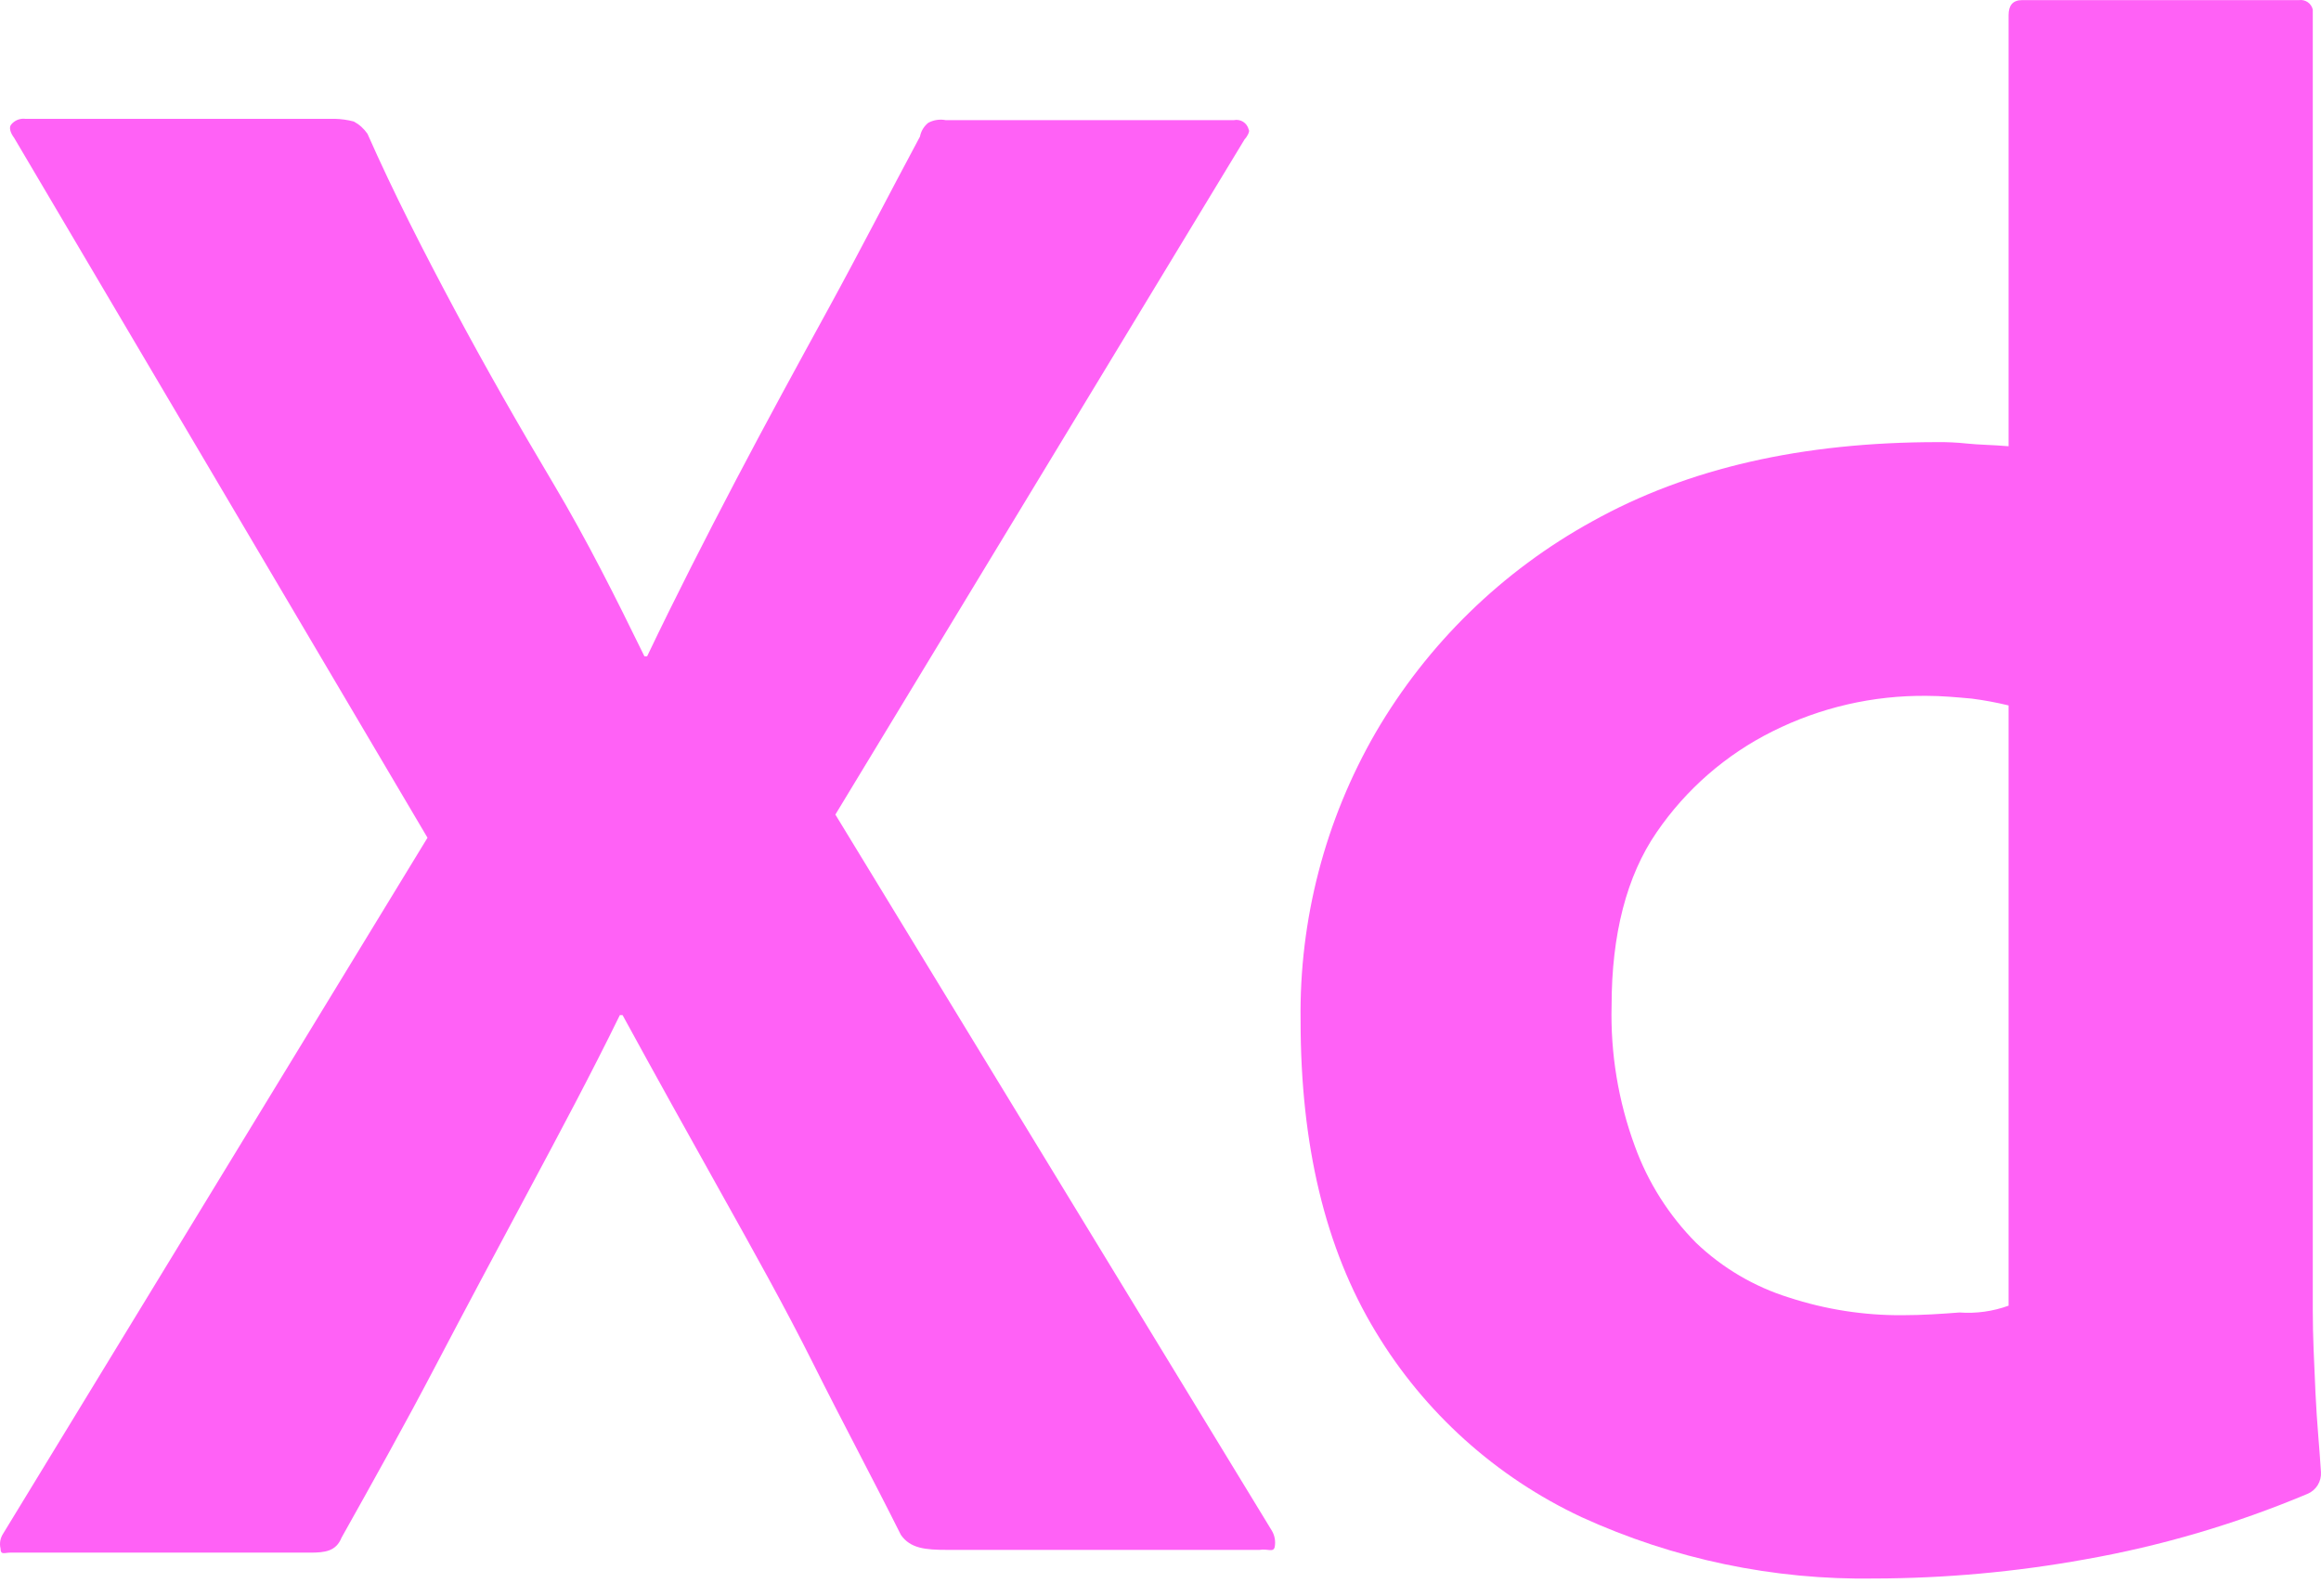
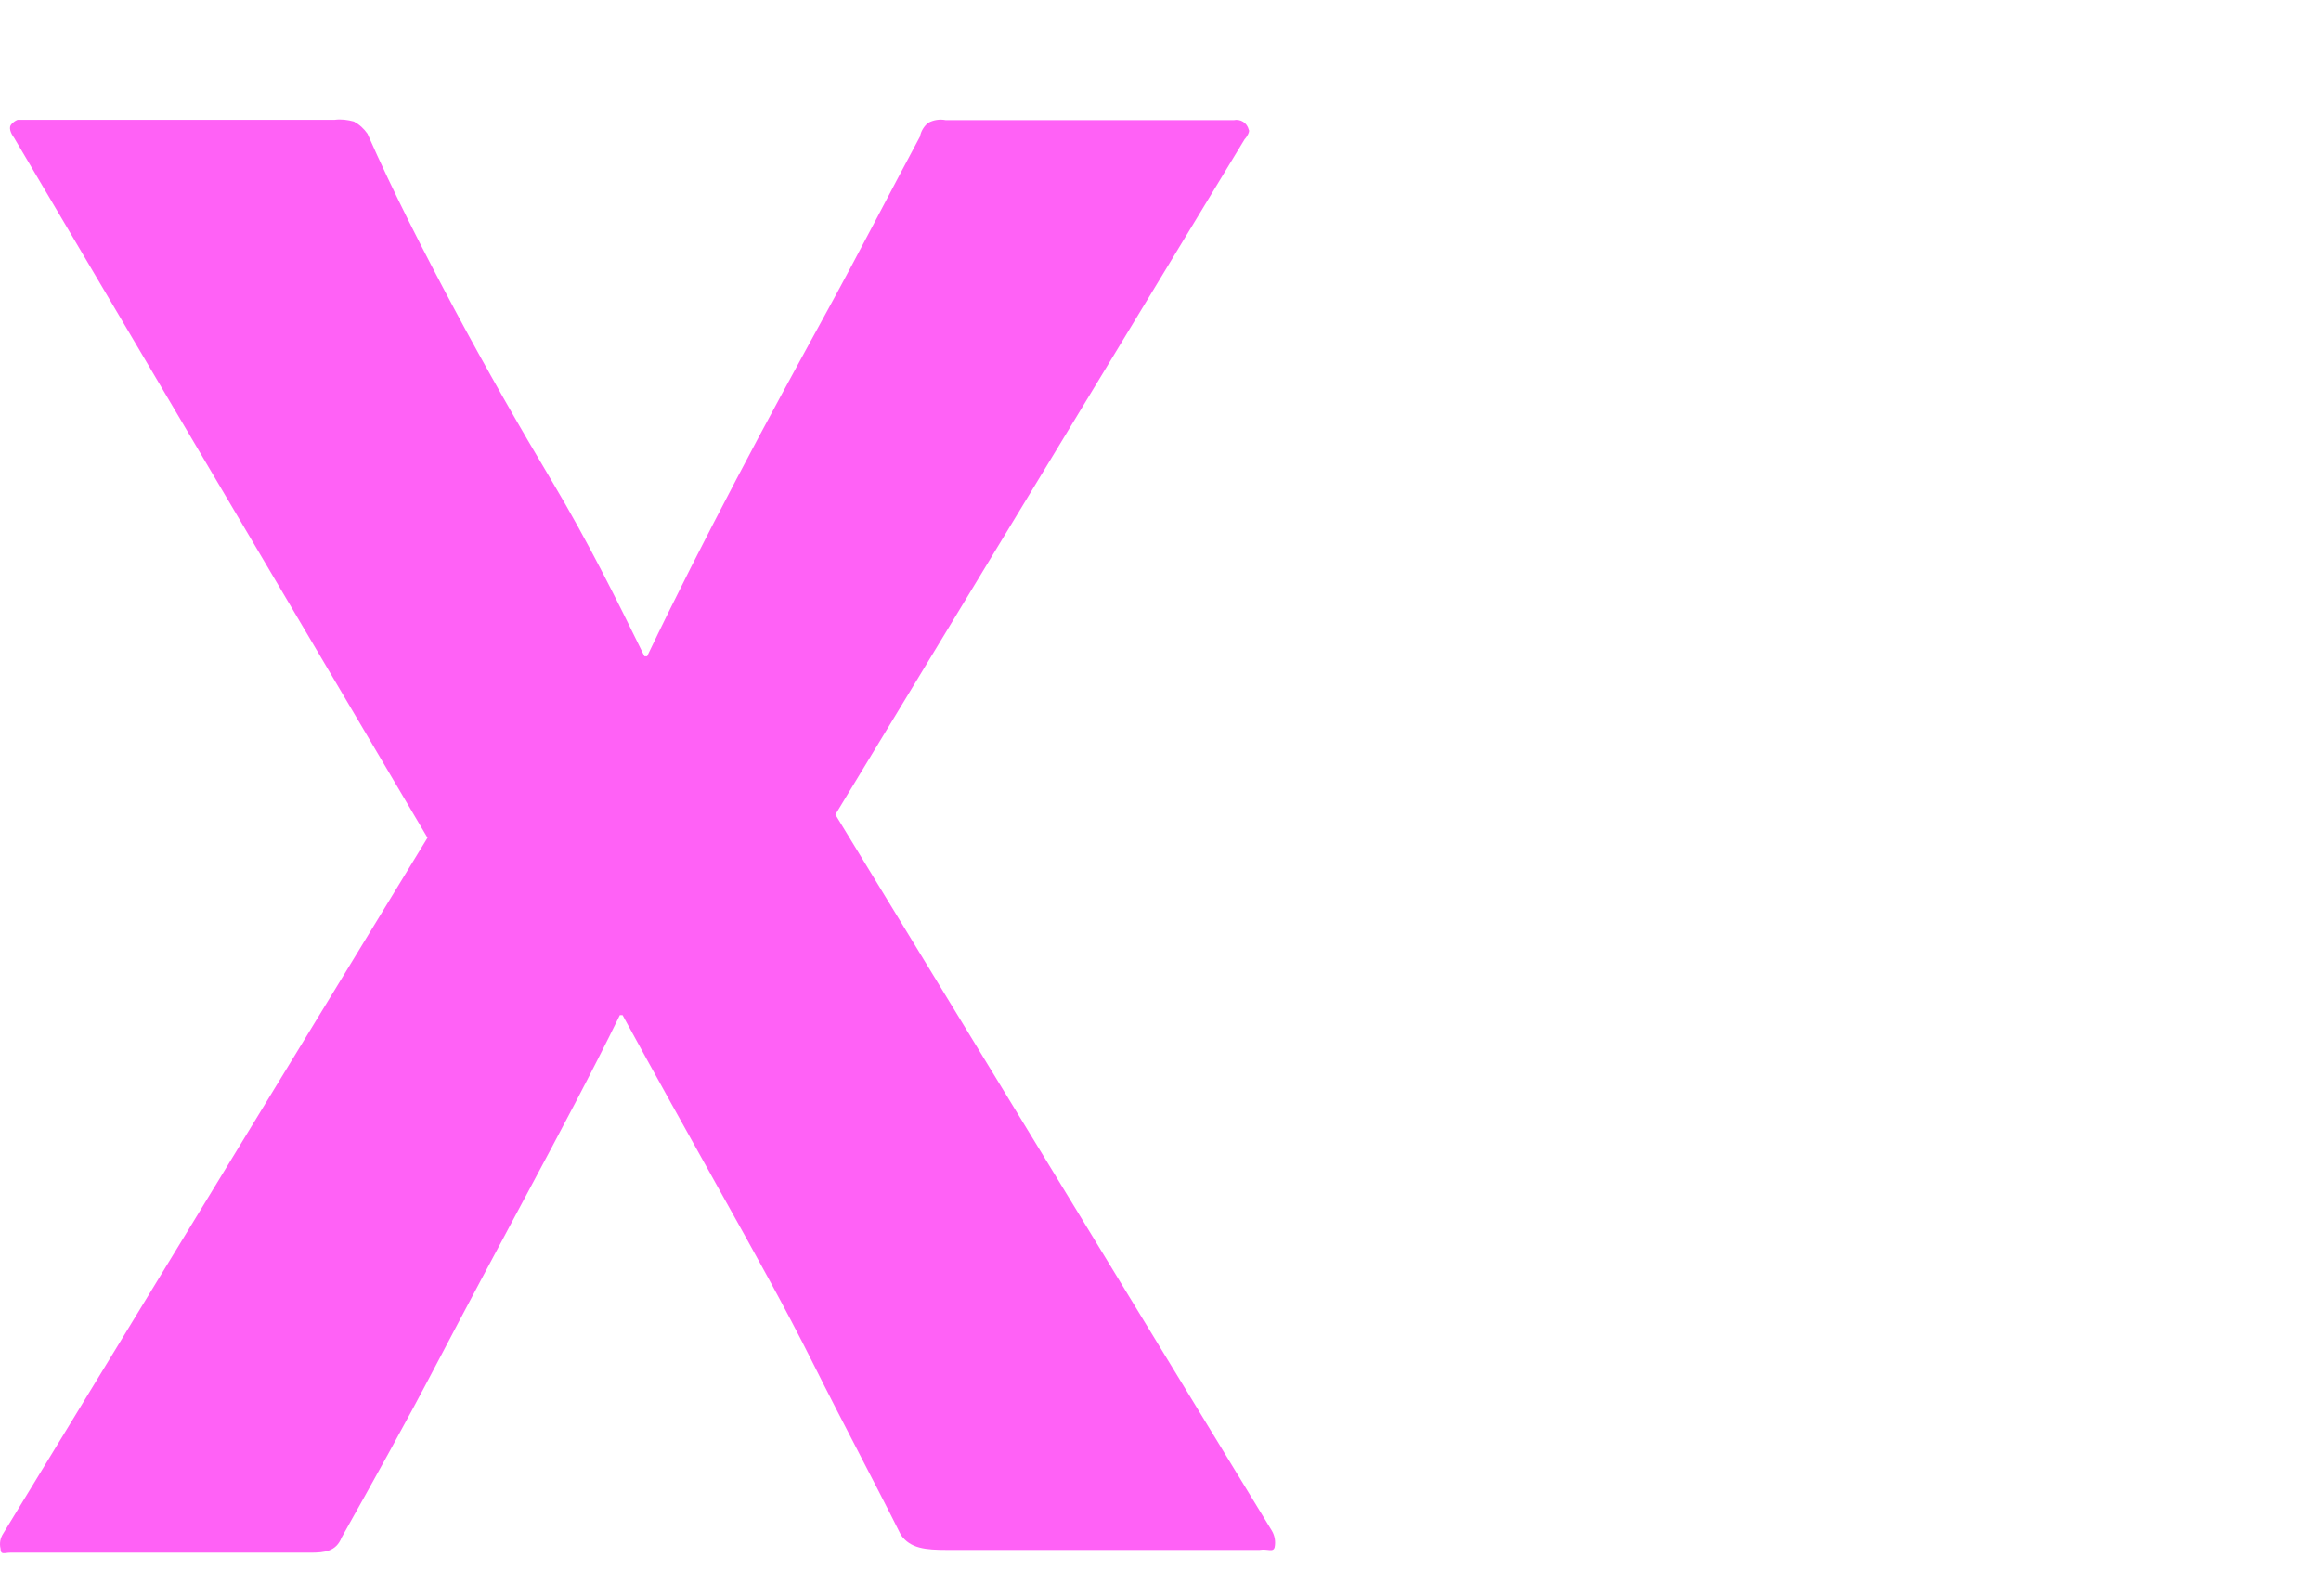
<svg xmlns="http://www.w3.org/2000/svg" width="48" height="33" viewBox="0 0 48 33" fill="none">
-   <path d="M25.74 2.88L17.276 16.845L26.304 31.656C26.364 31.758 26.384 31.879 26.361 31.995C26.332 32.108 26.22 32.023 26.05 32.051H19.59C19.138 32.051 18.828 32.023 18.631 31.741C18.038 30.556 17.417 29.399 16.825 28.214C16.233 27.029 15.584 25.873 14.907 24.66C14.229 23.446 13.552 22.233 12.875 20.992H12.819C12.226 22.205 11.578 23.418 10.929 24.631C10.28 25.844 9.631 27.058 9.01 28.242C8.39 29.427 7.713 30.64 7.064 31.797C6.951 32.079 6.725 32.108 6.415 32.108H0.208C0.095 32.108 0.011 32.164 0.011 32.023C-0.002 31.97 -0.003 31.915 0.006 31.862C0.016 31.808 0.037 31.758 0.067 31.712L8.841 17.324L0.293 2.852C0.208 2.739 0.18 2.626 0.236 2.57C0.271 2.529 0.314 2.498 0.364 2.478C0.413 2.459 0.466 2.451 0.519 2.457H6.923C7.056 2.46 7.189 2.479 7.318 2.513C7.431 2.574 7.527 2.661 7.6 2.767C8.136 3.98 8.756 5.193 9.405 6.406C10.054 7.62 10.731 8.804 11.437 9.989C12.142 11.174 12.734 12.359 13.327 13.572H13.383C13.976 12.331 14.596 11.118 15.217 9.933C15.838 8.748 16.486 7.563 17.135 6.378C17.784 5.193 18.405 3.98 19.026 2.824C19.047 2.712 19.107 2.613 19.195 2.541C19.306 2.48 19.436 2.46 19.561 2.485H25.514C25.548 2.478 25.582 2.477 25.616 2.483C25.649 2.488 25.682 2.501 25.71 2.519C25.739 2.538 25.764 2.561 25.784 2.59C25.803 2.618 25.817 2.649 25.825 2.682C25.853 2.711 25.796 2.824 25.74 2.88V2.88Z" fill="#FF61F6" />
-   <path d="M38.774 32.643C36.683 32.678 34.61 32.244 32.708 31.374C30.939 30.546 29.456 29.211 28.448 27.537C27.404 25.816 26.897 23.672 26.897 21.105C26.868 19.017 27.404 16.96 28.448 15.152C29.519 13.314 31.07 11.803 32.934 10.779C34.909 9.679 37.279 9.143 40.072 9.143C40.269 9.141 40.467 9.15 40.664 9.171C40.918 9.199 41.2 9.199 41.539 9.228V0.313C41.539 0.115 41.623 0.002 41.821 0.002H47.548C47.611 -0.006 47.675 0.009 47.727 0.046C47.78 0.082 47.816 0.137 47.83 0.2V27.114C47.83 27.622 47.858 28.186 47.886 28.807C47.914 29.427 47.971 29.963 47.999 30.443C48.005 30.538 47.981 30.633 47.931 30.714C47.88 30.795 47.805 30.858 47.717 30.894C46.239 31.515 44.697 31.97 43.118 32.248C41.685 32.507 40.231 32.639 38.774 32.643V32.643ZM41.539 27.001V14.588C41.287 14.527 41.033 14.48 40.777 14.447C40.467 14.419 40.156 14.39 39.846 14.39C38.74 14.378 37.647 14.629 36.658 15.124C35.694 15.604 34.868 16.323 34.26 17.212C33.639 18.114 33.329 19.327 33.329 20.794C33.304 21.785 33.467 22.77 33.809 23.7C34.081 24.452 34.515 25.136 35.078 25.703C35.622 26.222 36.279 26.609 36.996 26.832C37.752 27.079 38.543 27.203 39.338 27.198C39.761 27.198 40.156 27.17 40.523 27.142C40.868 27.167 41.214 27.119 41.539 27.001V27.001Z" fill="#FF61F6" />
+   <path d="M25.74 2.88L17.276 16.845L26.304 31.656C26.364 31.758 26.384 31.879 26.361 31.995C26.332 32.108 26.22 32.023 26.05 32.051H19.59C19.138 32.051 18.828 32.023 18.631 31.741C18.038 30.556 17.417 29.399 16.825 28.214C16.233 27.029 15.584 25.873 14.907 24.66C14.229 23.446 13.552 22.233 12.875 20.992H12.819C12.226 22.205 11.578 23.418 10.929 24.631C10.28 25.844 9.631 27.058 9.01 28.242C8.39 29.427 7.713 30.64 7.064 31.797C6.951 32.079 6.725 32.108 6.415 32.108H0.208C0.095 32.108 0.011 32.164 0.011 32.023C-0.002 31.97 -0.003 31.915 0.006 31.862C0.016 31.808 0.037 31.758 0.067 31.712L8.841 17.324L0.293 2.852C0.208 2.739 0.18 2.626 0.236 2.57C0.271 2.529 0.314 2.498 0.364 2.478H6.923C7.056 2.46 7.189 2.479 7.318 2.513C7.431 2.574 7.527 2.661 7.6 2.767C8.136 3.98 8.756 5.193 9.405 6.406C10.054 7.62 10.731 8.804 11.437 9.989C12.142 11.174 12.734 12.359 13.327 13.572H13.383C13.976 12.331 14.596 11.118 15.217 9.933C15.838 8.748 16.486 7.563 17.135 6.378C17.784 5.193 18.405 3.98 19.026 2.824C19.047 2.712 19.107 2.613 19.195 2.541C19.306 2.48 19.436 2.46 19.561 2.485H25.514C25.548 2.478 25.582 2.477 25.616 2.483C25.649 2.488 25.682 2.501 25.71 2.519C25.739 2.538 25.764 2.561 25.784 2.59C25.803 2.618 25.817 2.649 25.825 2.682C25.853 2.711 25.796 2.824 25.74 2.88V2.88Z" fill="#FF61F6" />
</svg>